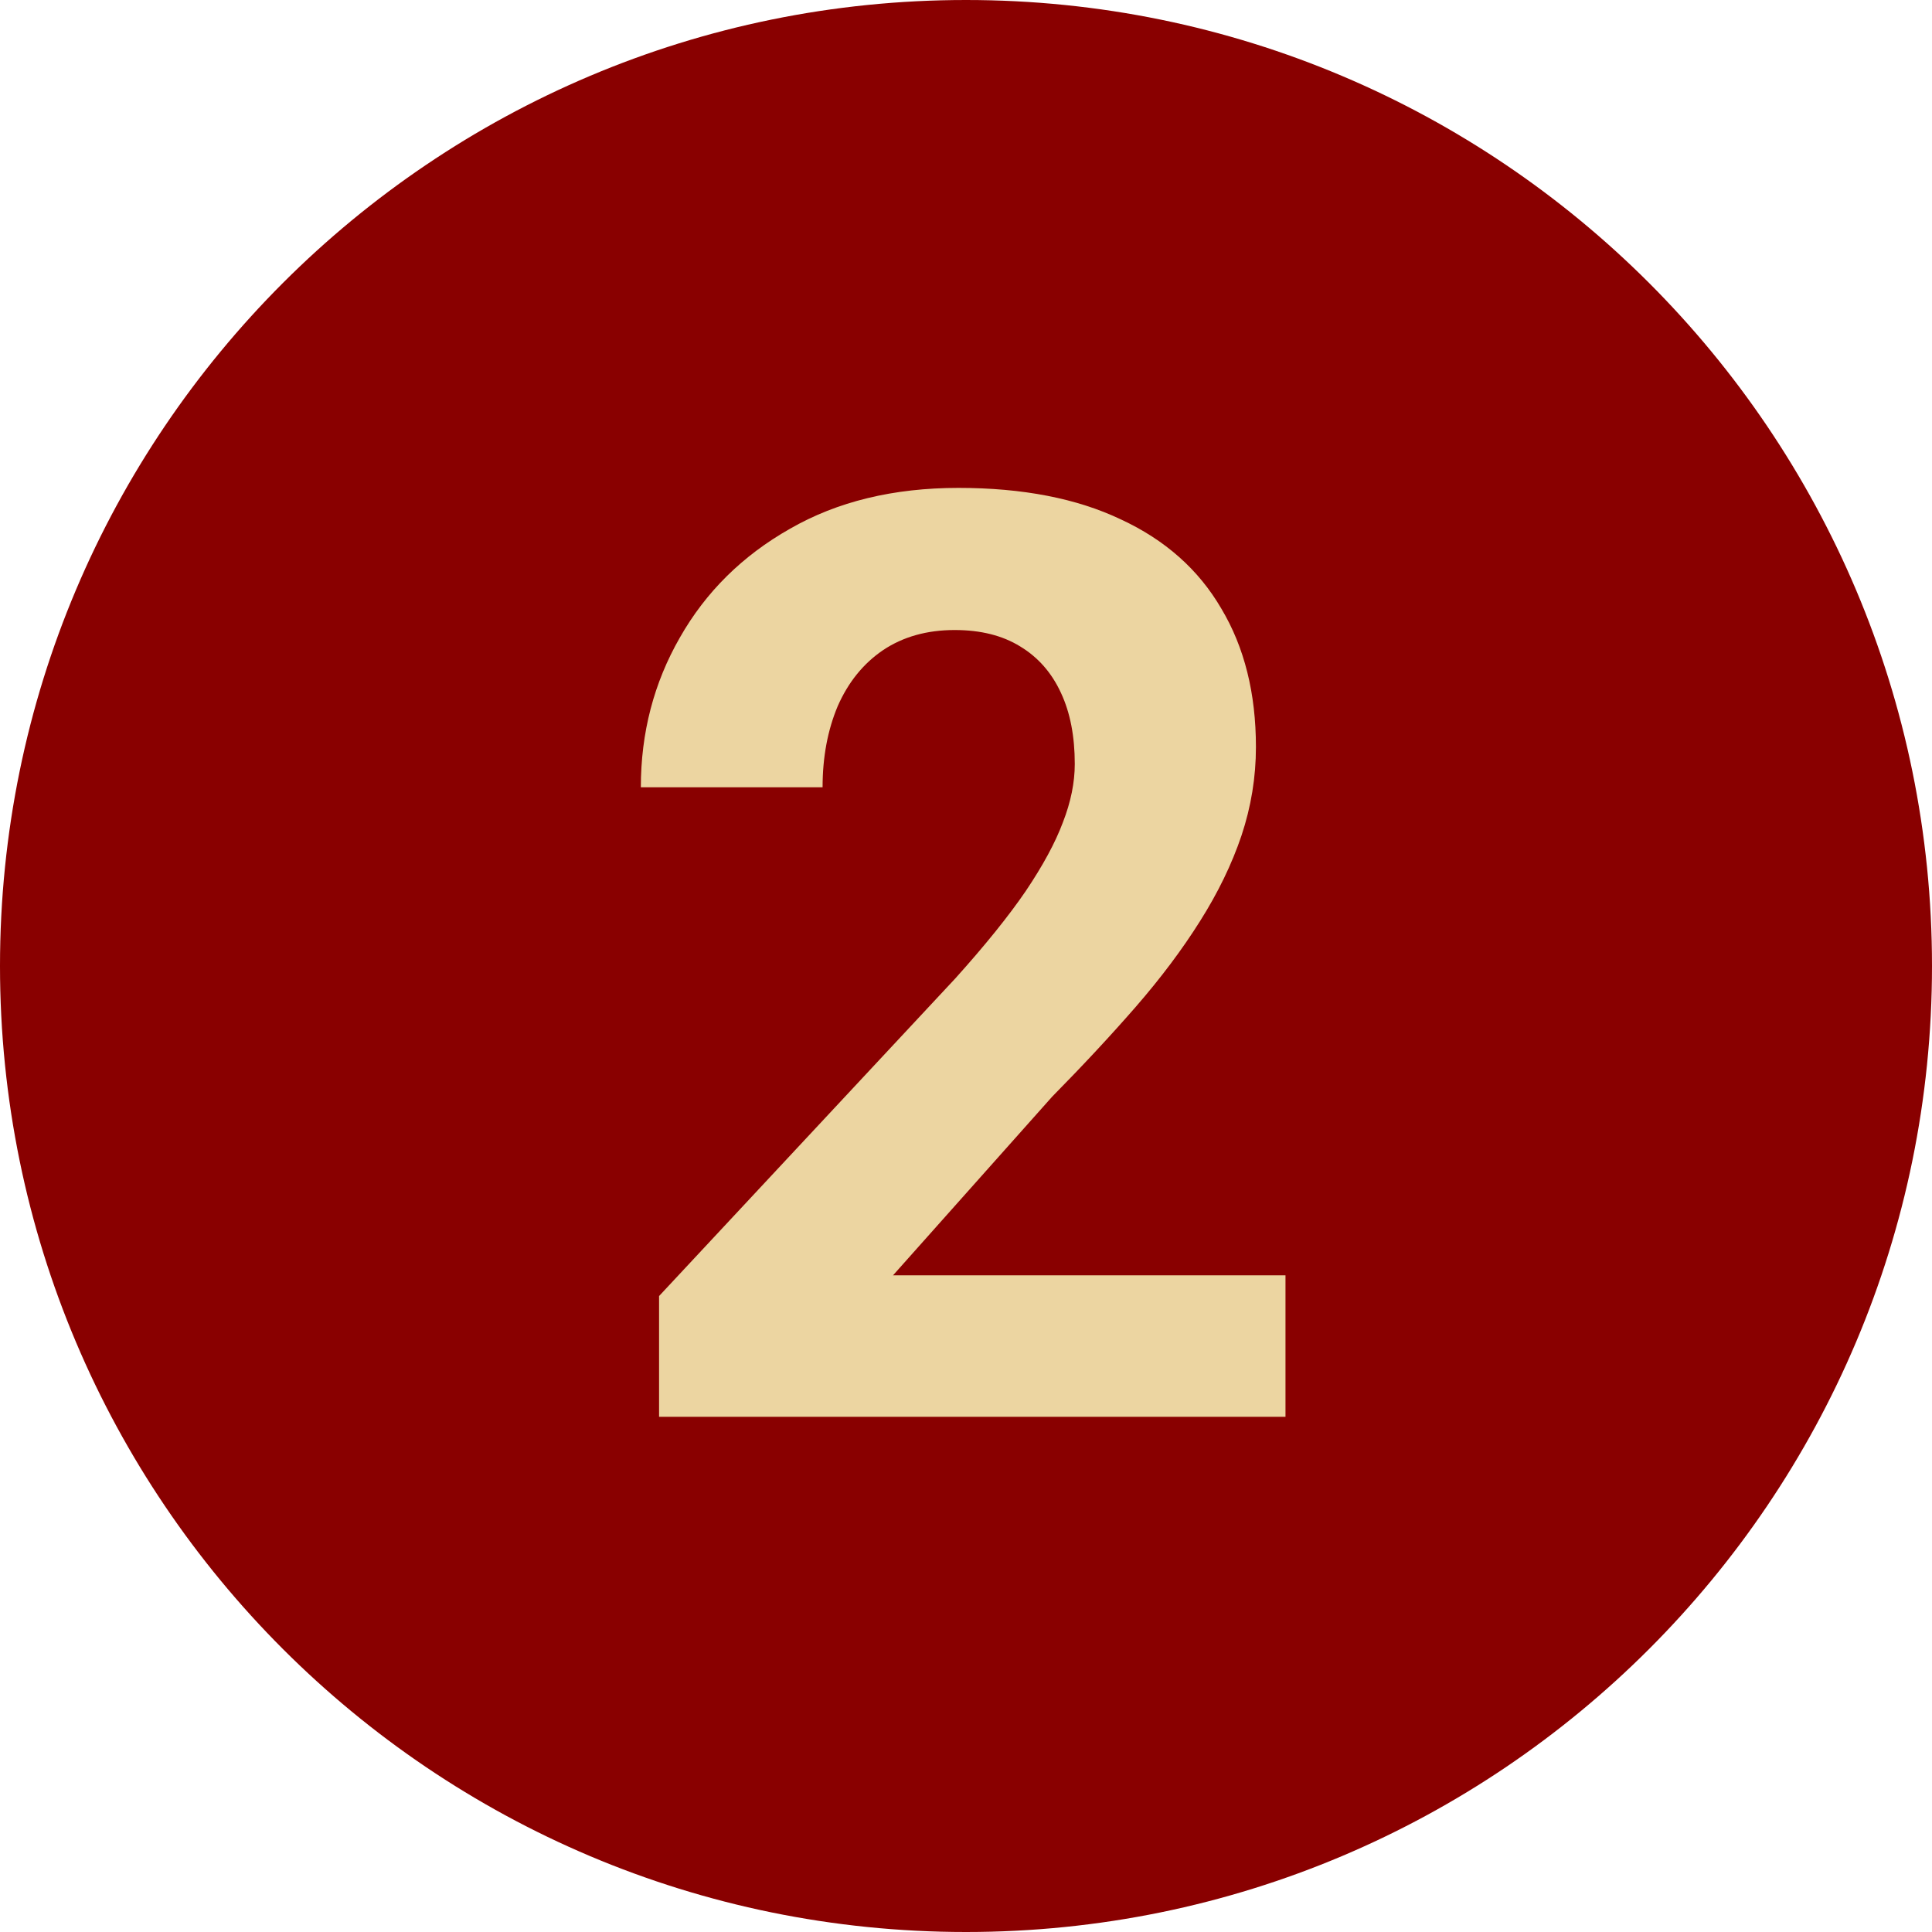
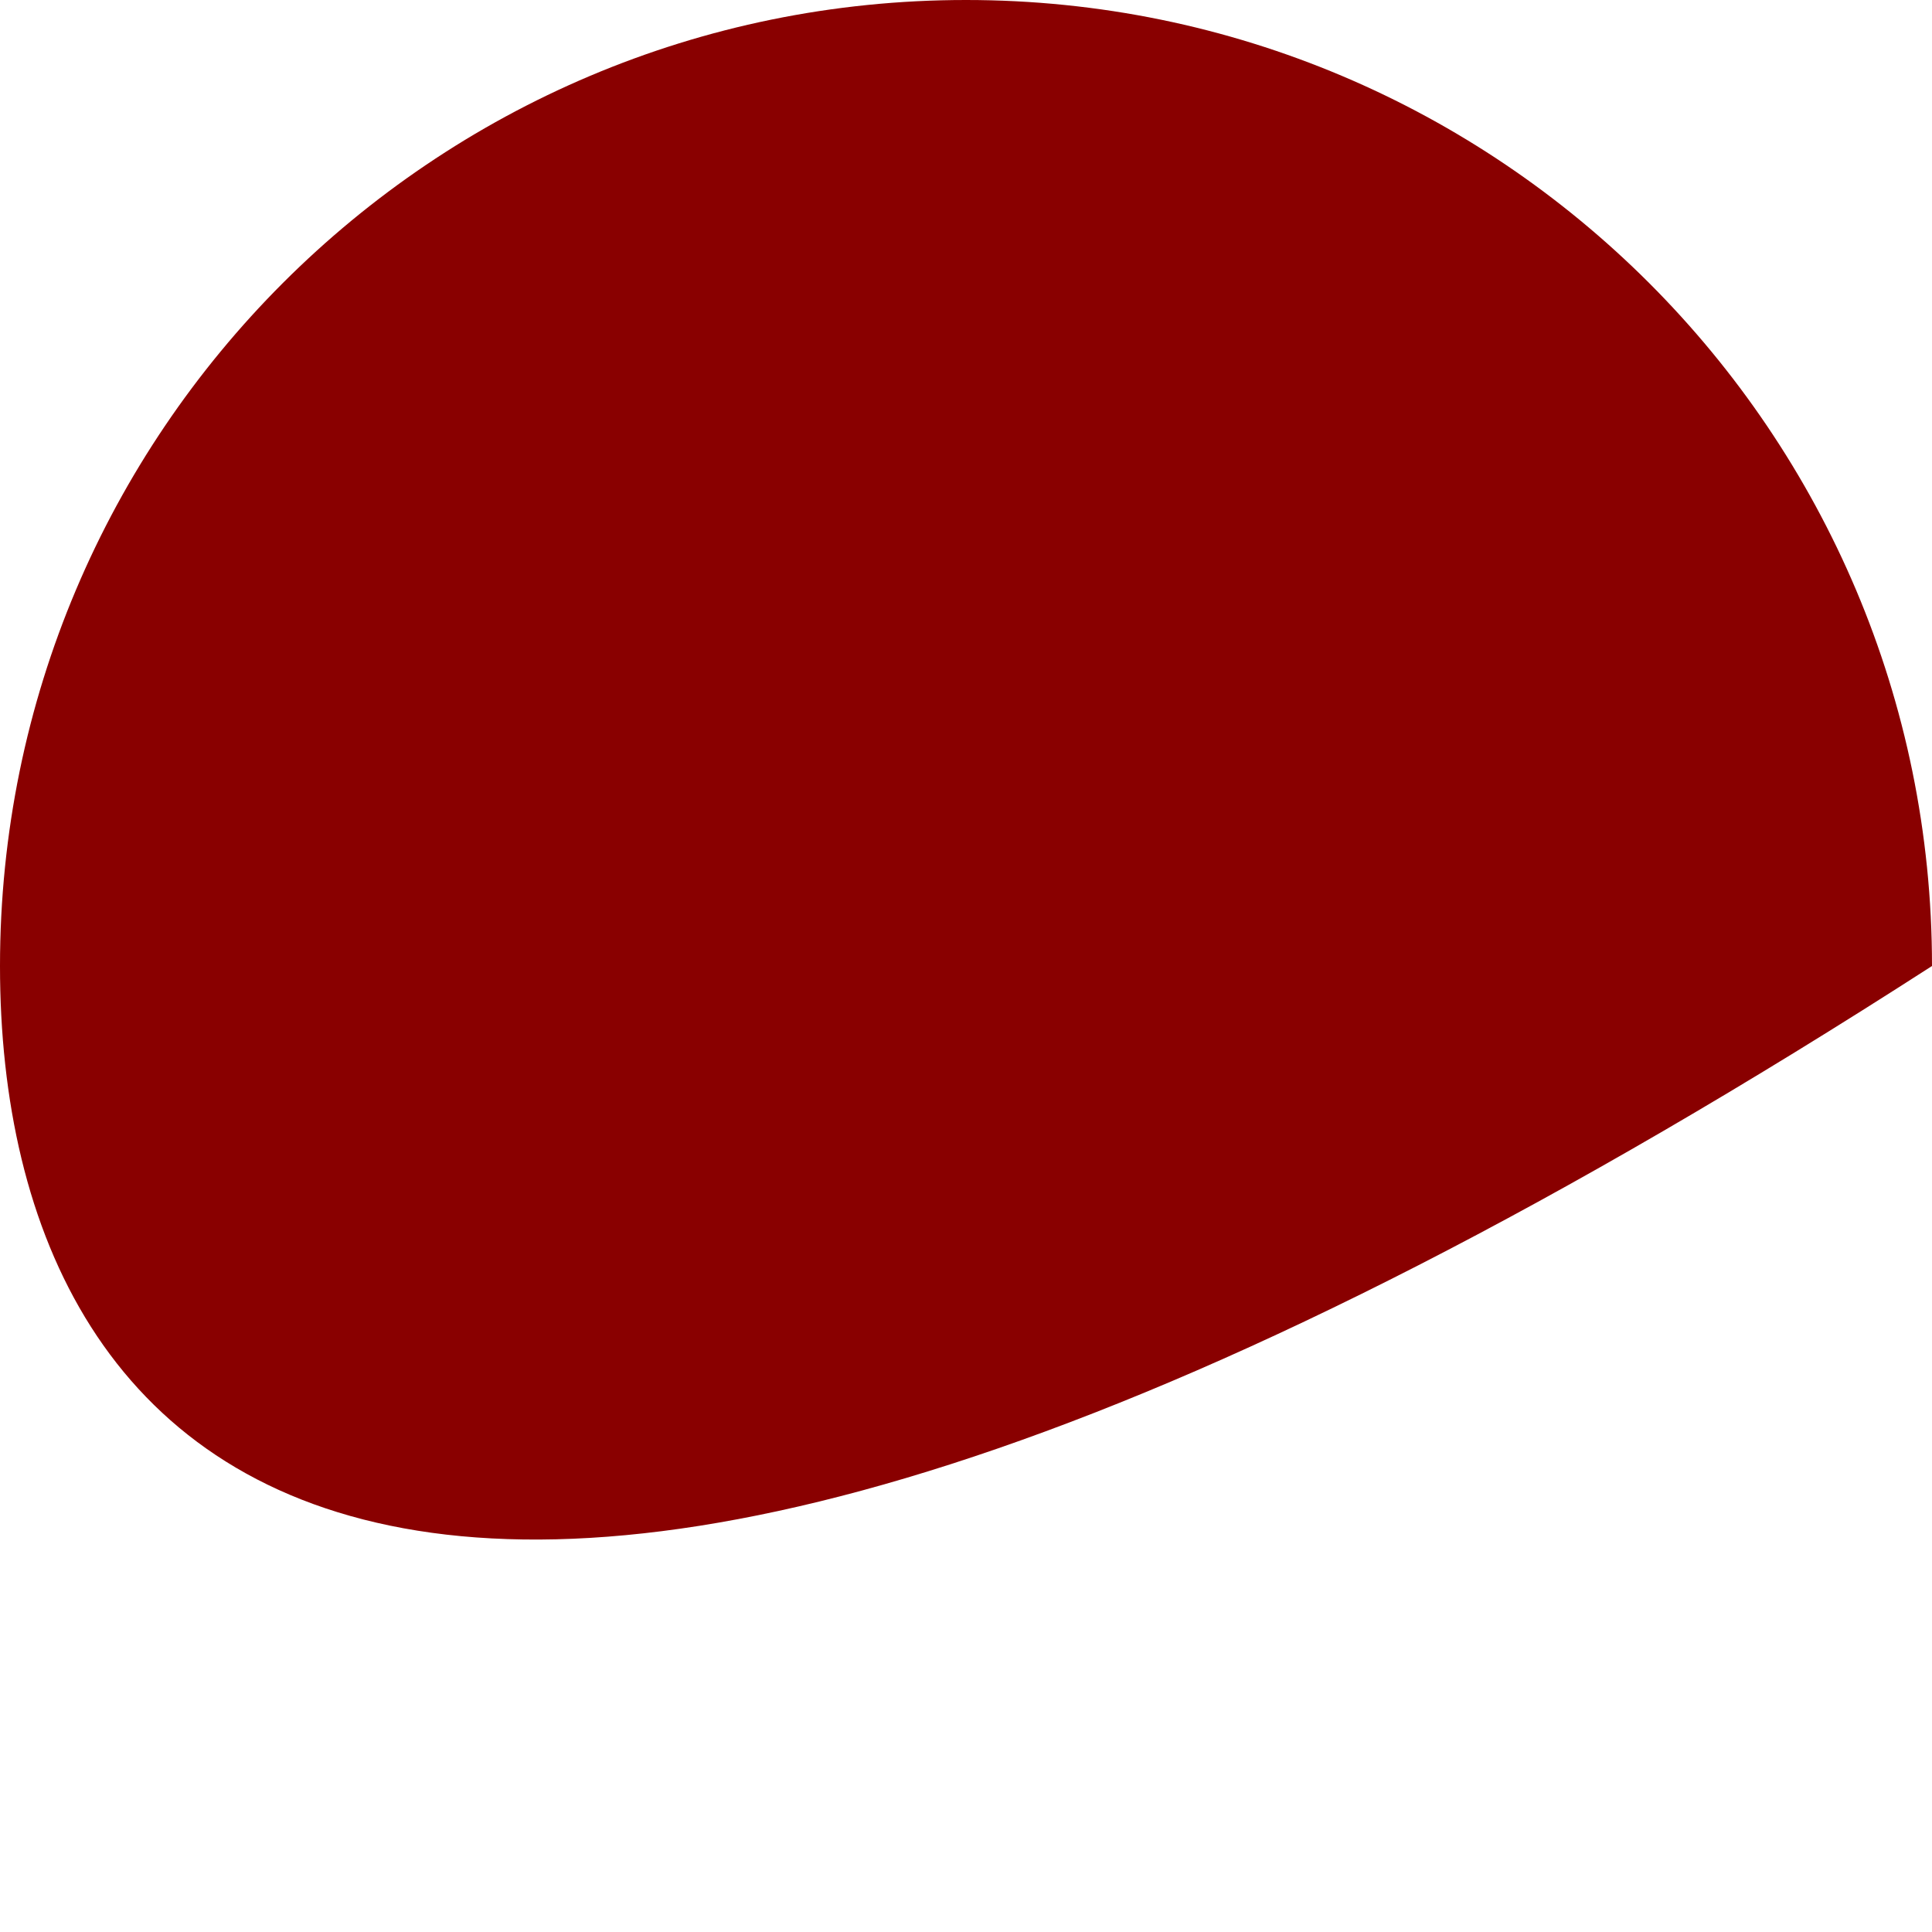
<svg xmlns="http://www.w3.org/2000/svg" width="30" height="30" viewBox="0 0 30 30" fill="none">
-   <path d="M0 15C0 6.716 6.716 0 15 0C23.284 0 30 6.716 30 15C30 23.284 23.284 30 15 30C6.716 30 0 23.284 0 15Z" fill="#890000" />
-   <path d="M19.961 19.803V22H10.234V20.125L14.834 15.193C15.296 14.679 15.661 14.227 15.928 13.836C16.195 13.439 16.387 13.084 16.504 12.771C16.628 12.453 16.689 12.15 16.689 11.863C16.689 11.434 16.618 11.066 16.475 10.76C16.331 10.447 16.12 10.206 15.84 10.037C15.566 9.868 15.228 9.783 14.824 9.783C14.395 9.783 14.023 9.887 13.711 10.096C13.405 10.304 13.171 10.594 13.008 10.965C12.852 11.336 12.773 11.756 12.773 12.225H9.951C9.951 11.378 10.153 10.604 10.557 9.9C10.96 9.191 11.53 8.628 12.266 8.211C13.001 7.788 13.874 7.576 14.883 7.576C15.879 7.576 16.719 7.739 17.402 8.064C18.092 8.383 18.613 8.846 18.965 9.451C19.323 10.05 19.502 10.766 19.502 11.6C19.502 12.068 19.427 12.527 19.277 12.977C19.128 13.419 18.913 13.862 18.633 14.305C18.359 14.741 18.027 15.184 17.637 15.633C17.246 16.082 16.813 16.547 16.338 17.029L13.867 19.803H19.961Z" fill="#ECD5A1" />
+   <path d="M0 15C0 6.716 6.716 0 15 0C23.284 0 30 6.716 30 15C6.716 30 0 23.284 0 15Z" fill="#890000" />
</svg>